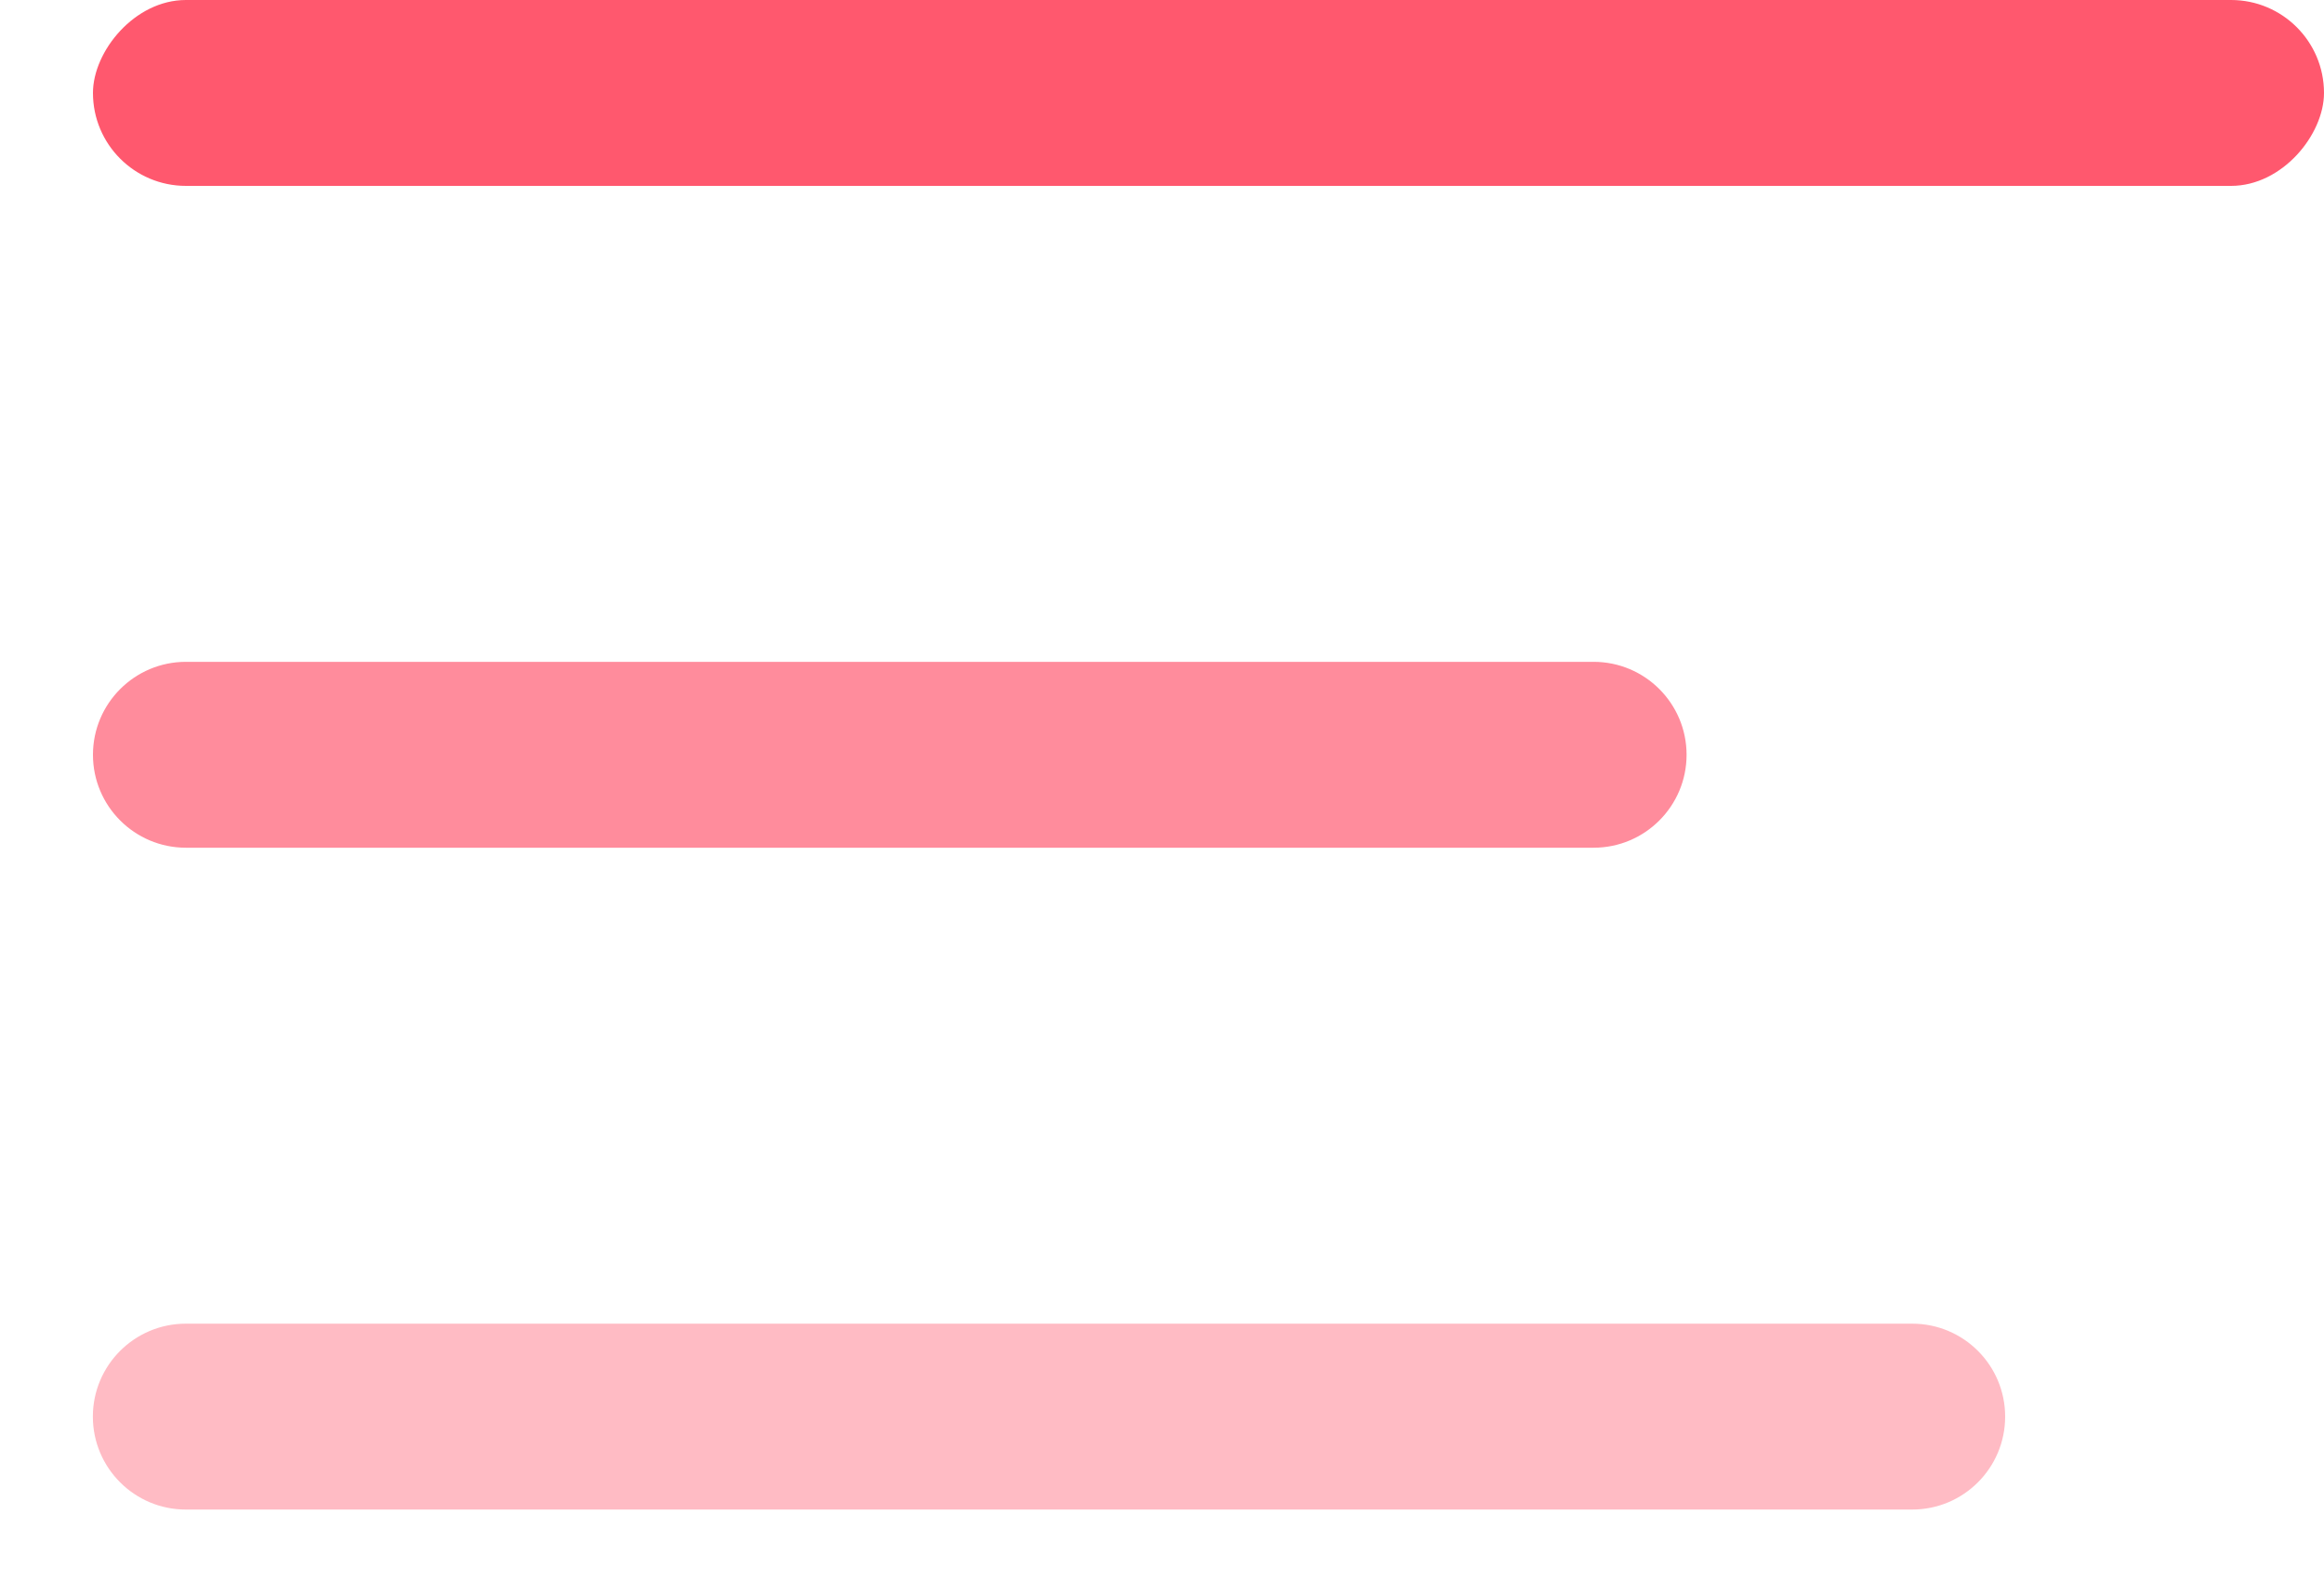
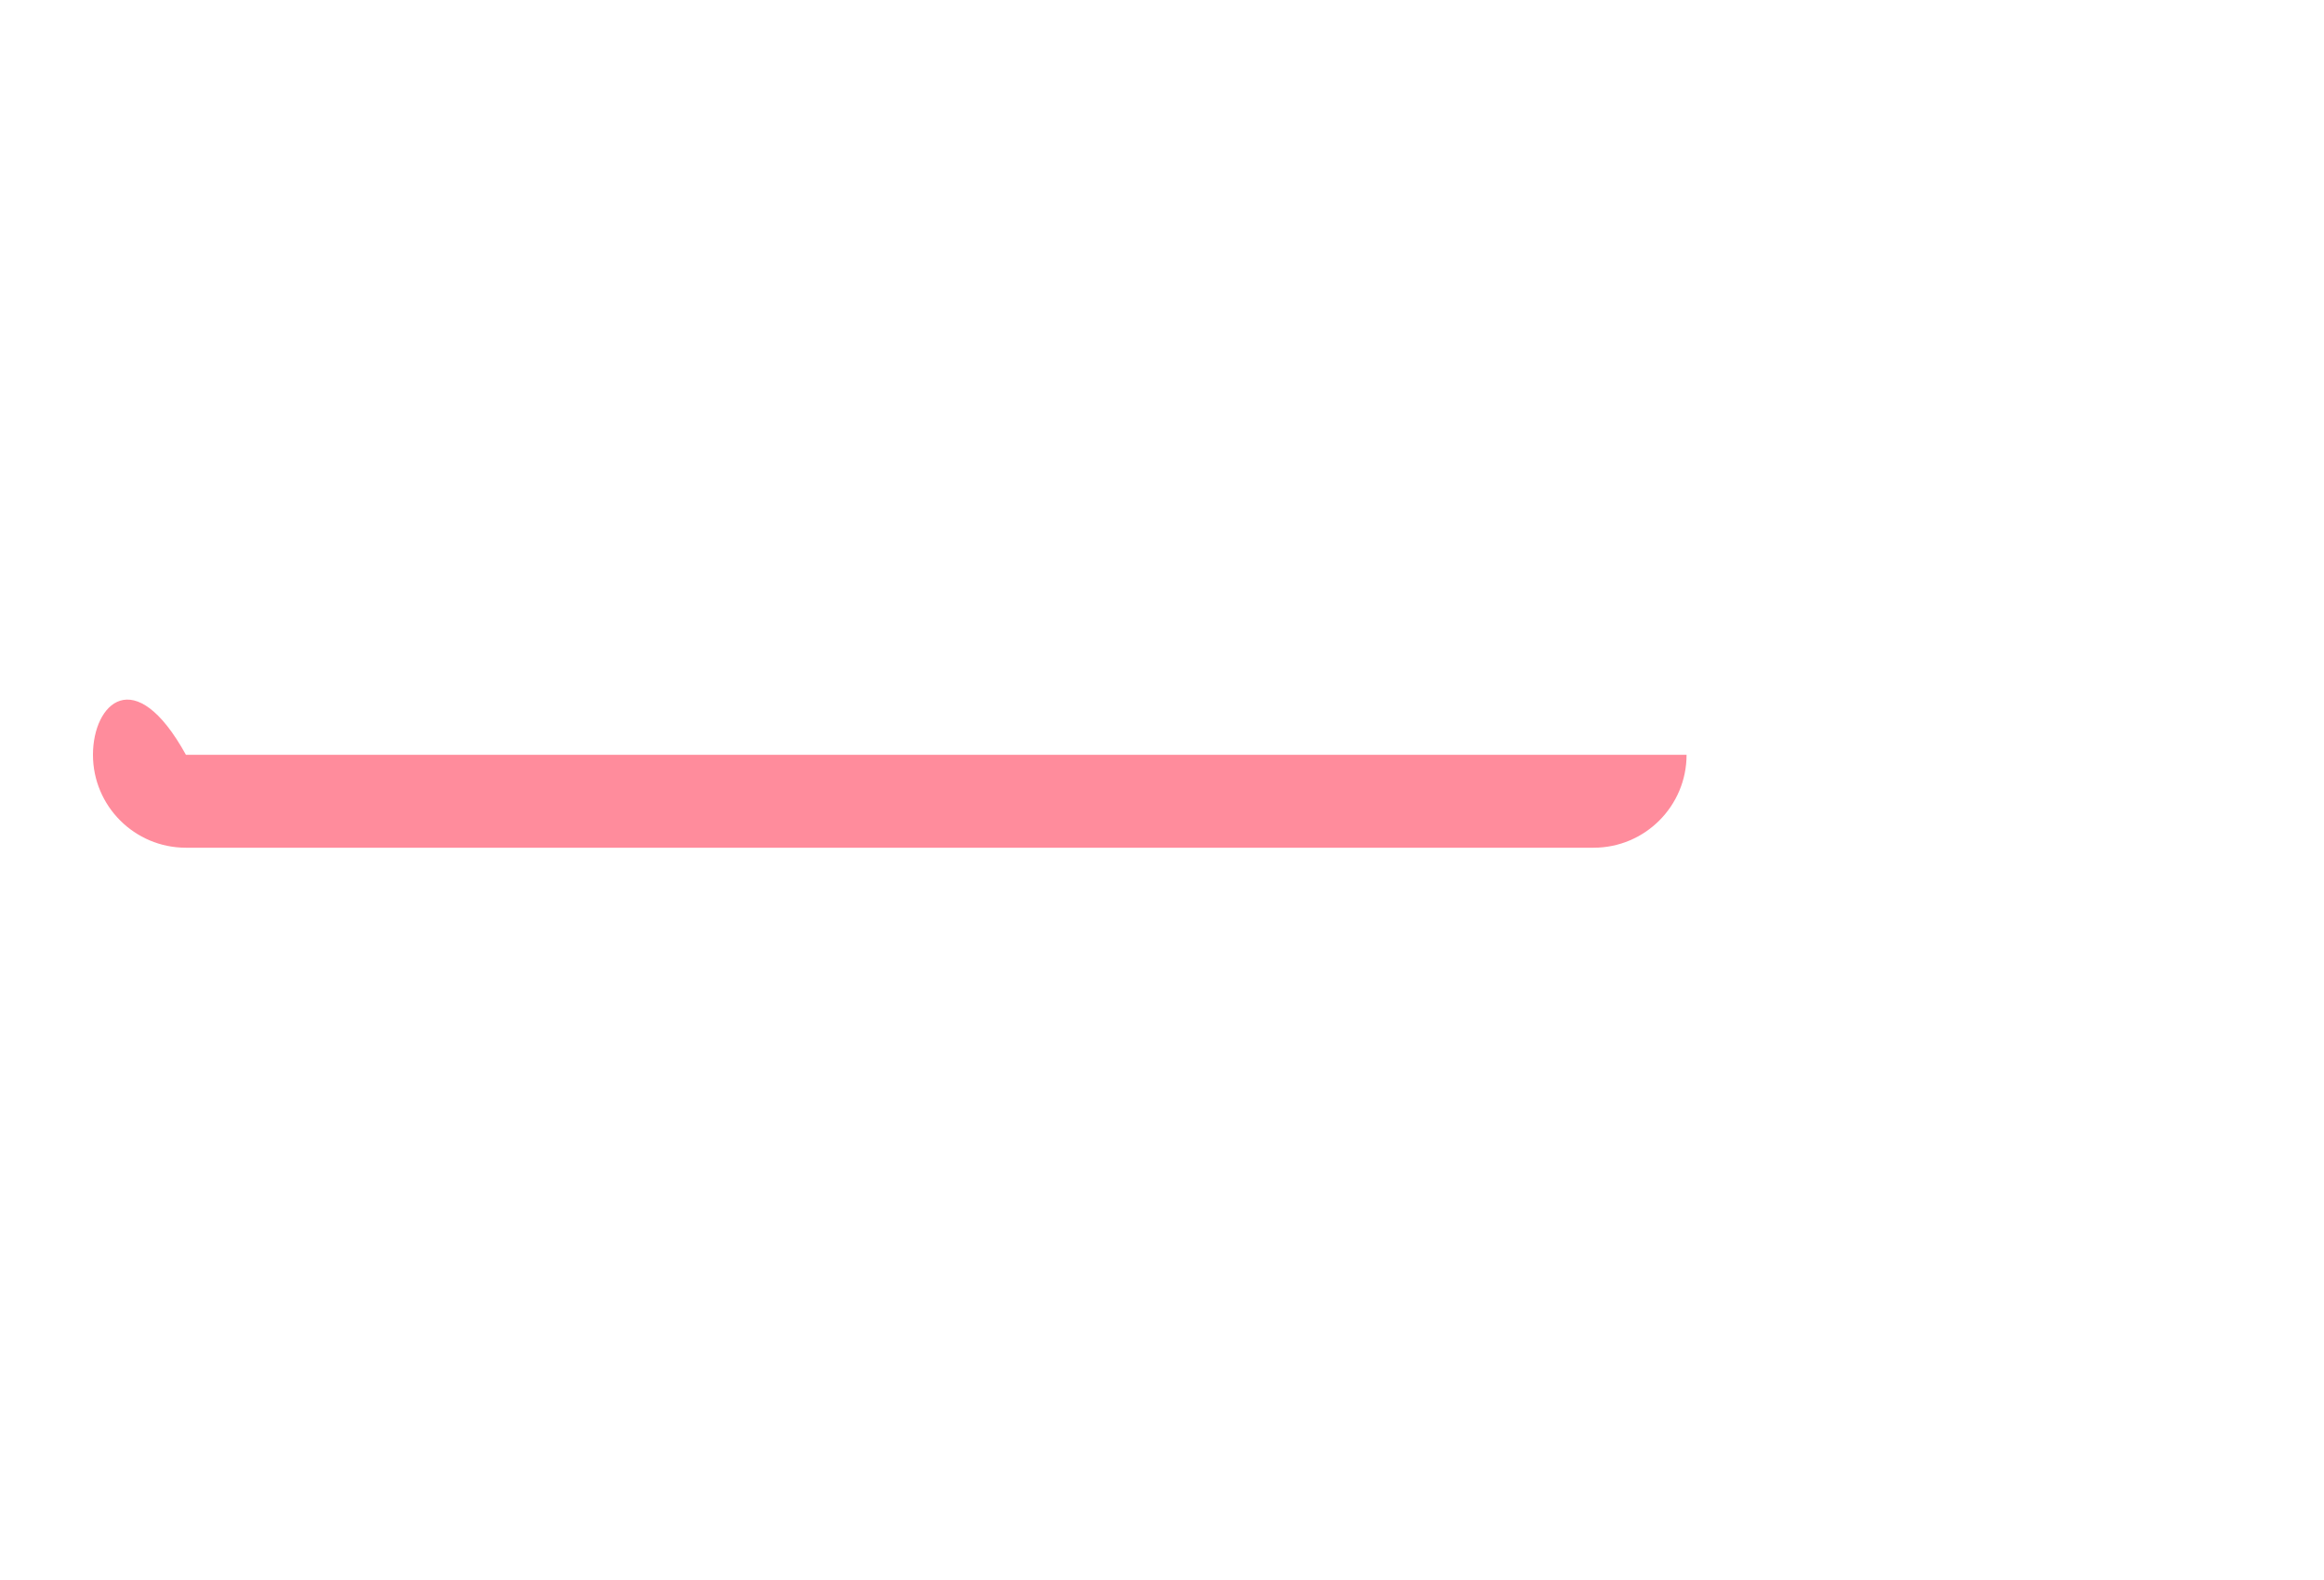
<svg xmlns="http://www.w3.org/2000/svg" width="25" height="17" viewBox="0 0 25 17" fill="none">
-   <rect width="24" height="2" rx="1" transform="matrix(-1 0 0 1 25 0)" fill="#FF586E" />
-   <path d="M18.143 8.121C18.143 7.569 17.695 7.121 17.143 7.121H2C1.448 7.121 1 7.569 1 8.121C1 8.673 1.448 9.121 2 9.121H17.143C17.695 9.121 18.143 8.673 18.143 8.121Z" fill="#FF8C9C" />
-   <path d="M21.57 15.242C21.57 14.69 21.123 14.242 20.57 14.242H1.999C1.447 14.242 0.999 14.69 0.999 15.242C0.999 15.794 1.447 16.242 1.999 16.242H20.57C21.123 16.242 21.57 15.794 21.57 15.242Z" fill="#FFBBC4" />
+   <path d="M18.143 8.121H2C1.448 7.121 1 7.569 1 8.121C1 8.673 1.448 9.121 2 9.121H17.143C17.695 9.121 18.143 8.673 18.143 8.121Z" fill="#FF8C9C" />
</svg>